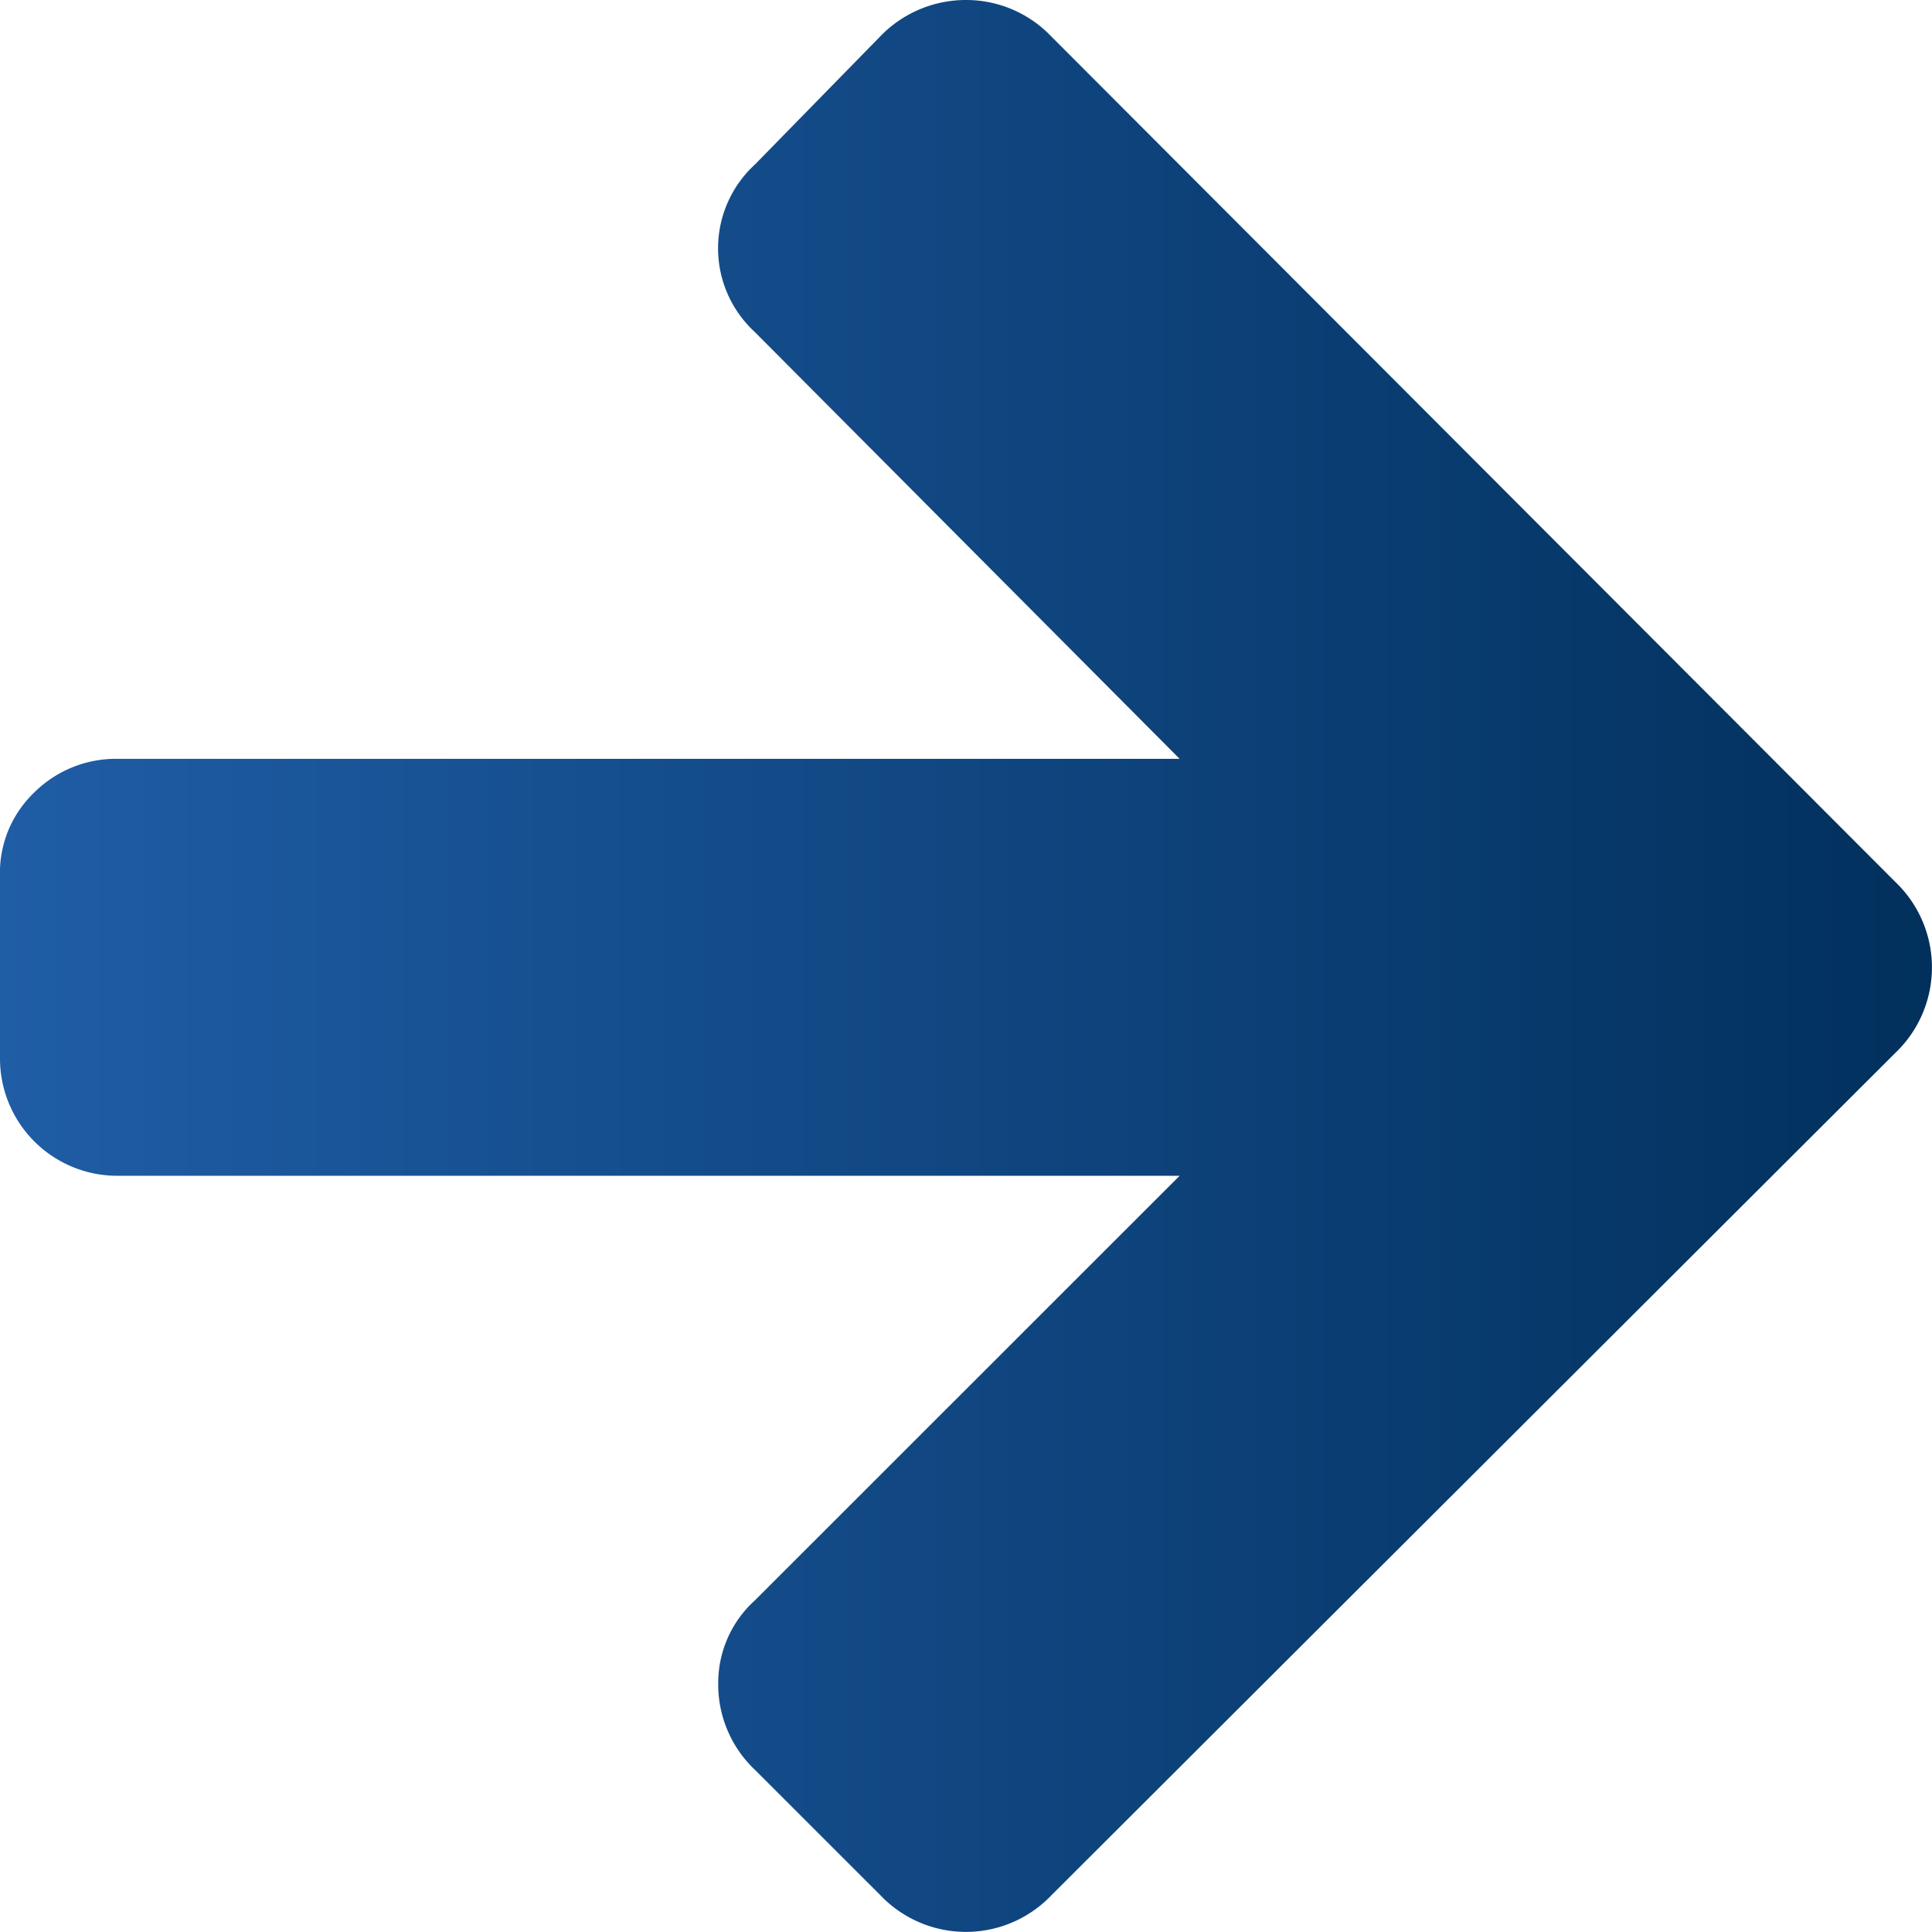
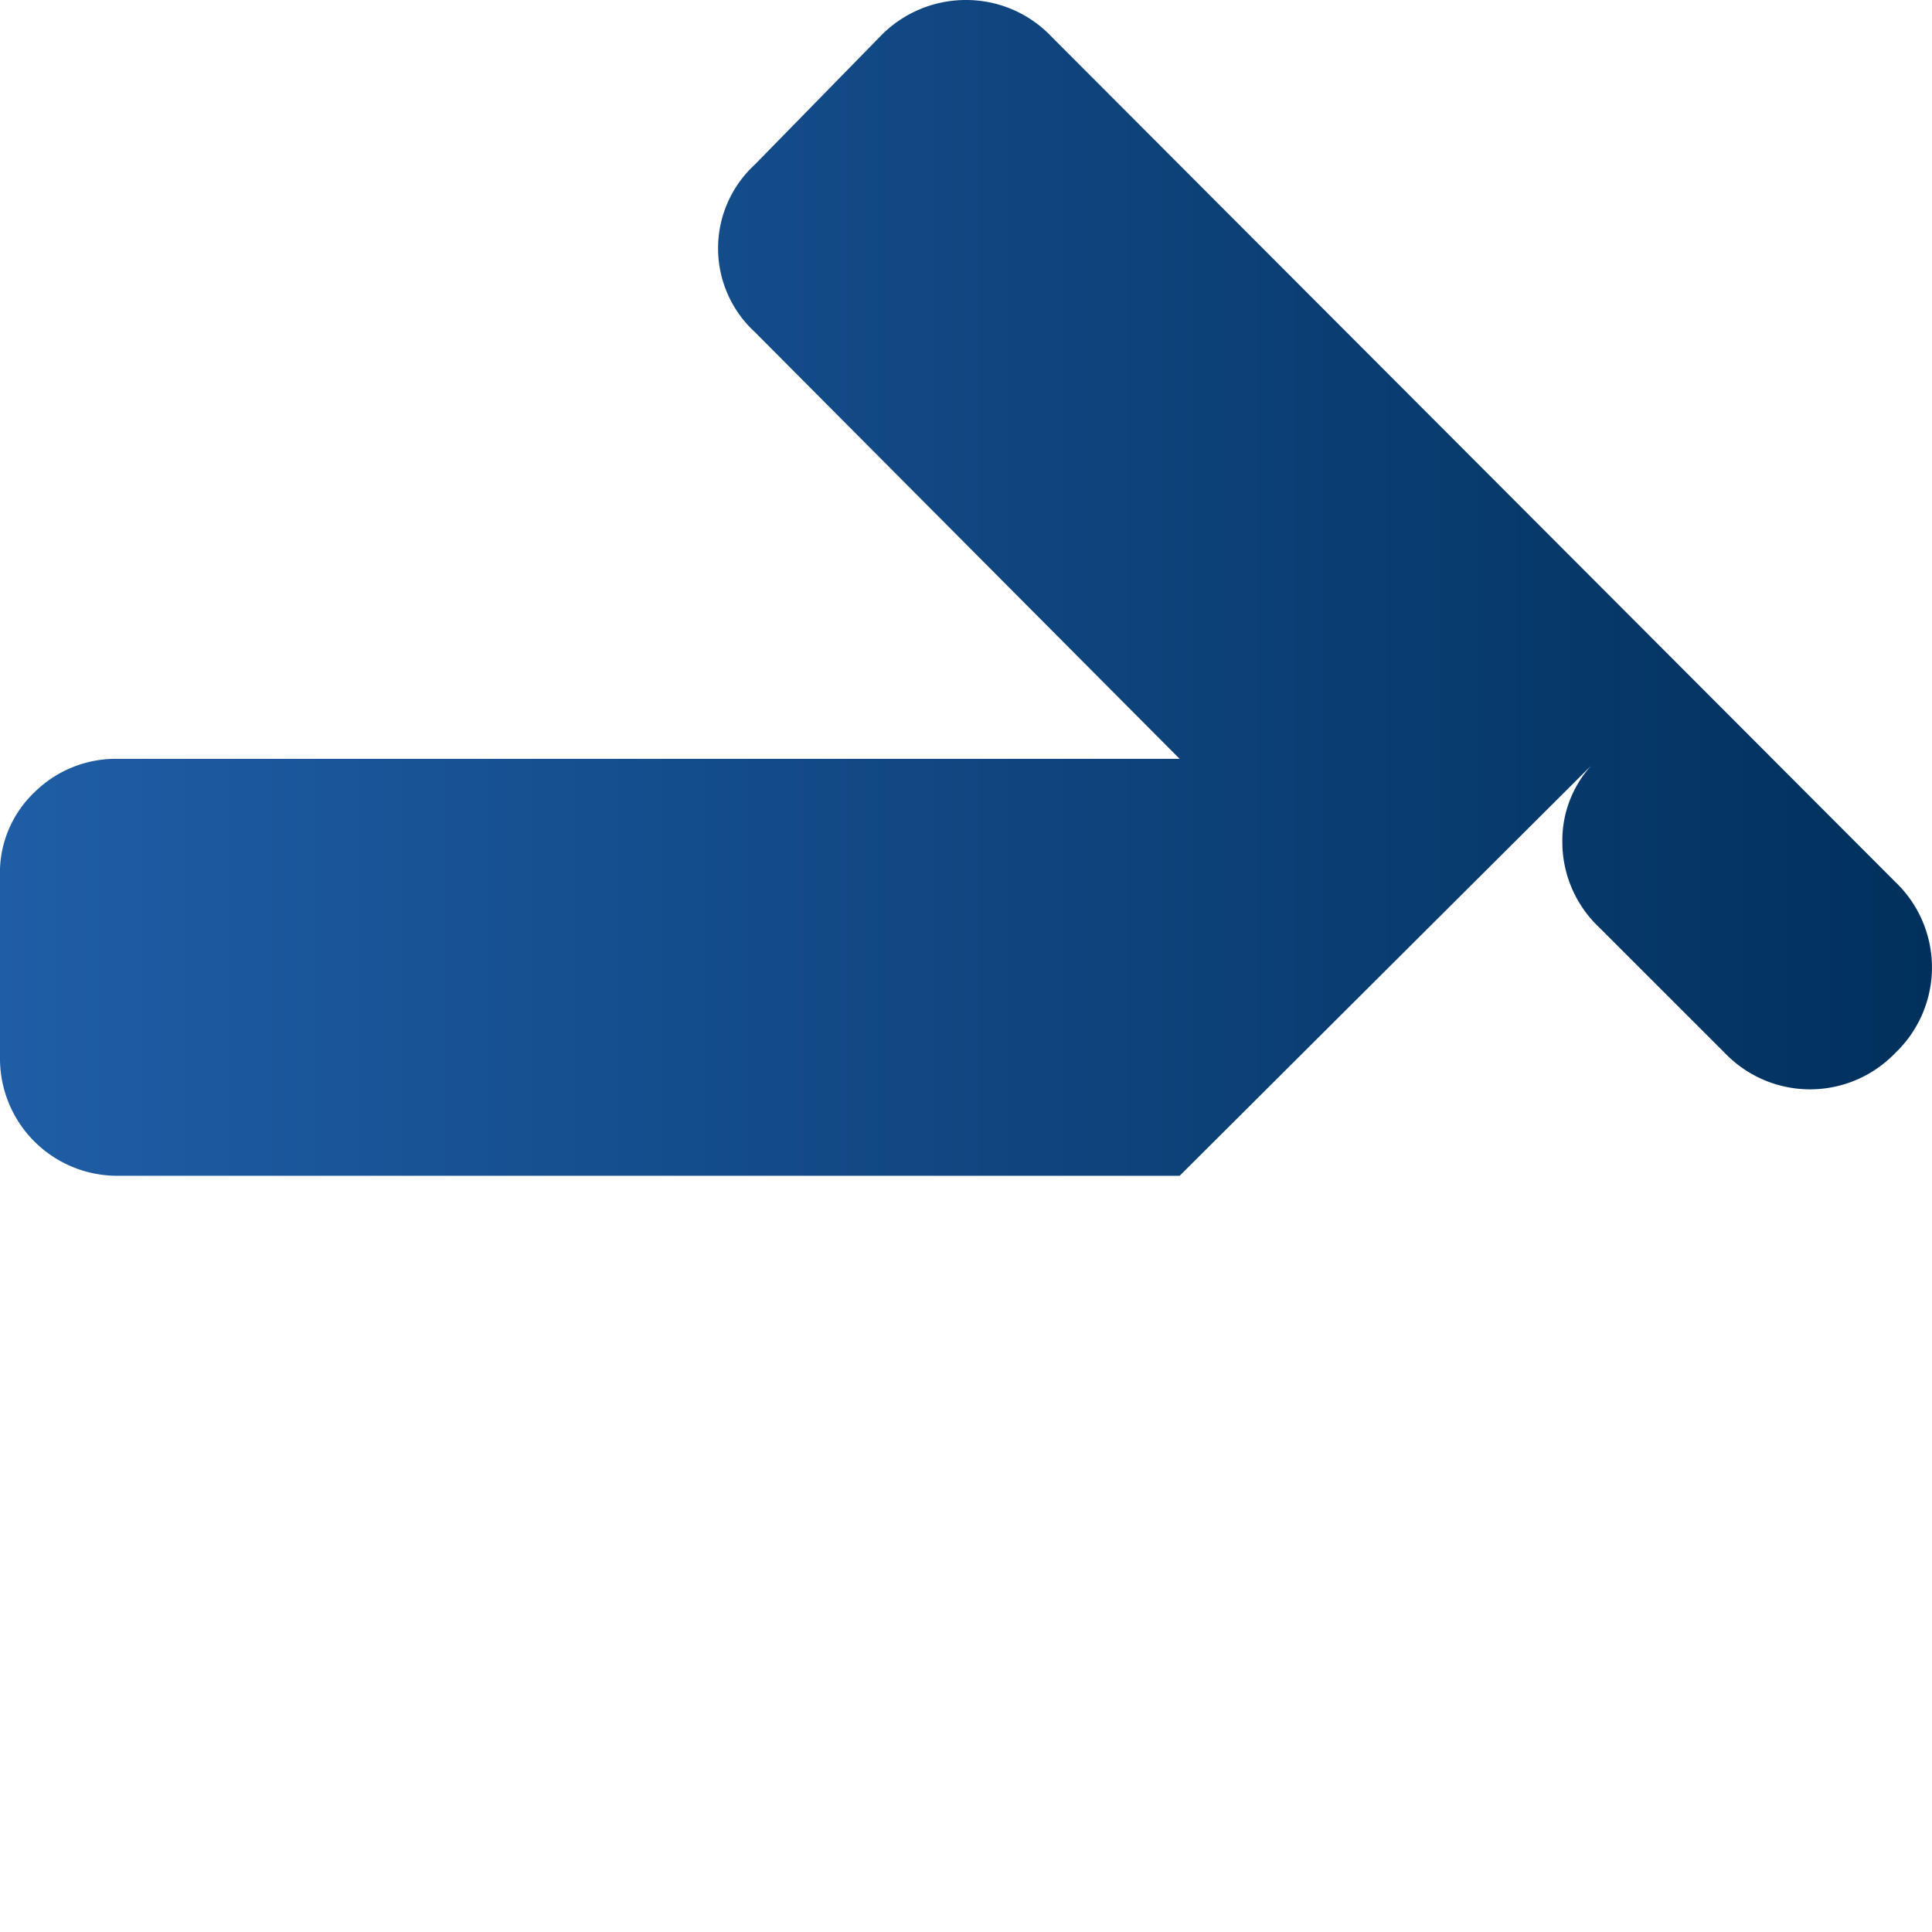
<svg xmlns="http://www.w3.org/2000/svg" width="36" height="36" viewBox="0 0 36 36">
  <defs>
    <linearGradient id="linear-gradient" x1="0.5" x2="0.5" y2="1" gradientUnits="objectBoundingBox">
      <stop offset="0" stop-color="#01305c" />
      <stop offset="1" stop-color="#1f5da6" />
    </linearGradient>
  </defs>
-   <path id="pfeil_gruen" d="M17.927,2.181a2.2,2.2,0,0,1,3.181,0l15.7,15.729a2.2,2.2,0,0,1,0,3.183l-2.339,2.34a2.186,2.186,0,0,1-1.591.684,2.076,2.076,0,0,1-1.567-.684L23.4,15.519V35.3a2.185,2.185,0,0,1-2.2,2.2h-3.37a2.071,2.071,0,0,1-1.579-.645,2.157,2.157,0,0,1-.62-1.56V15.519L7.677,23.436a2.119,2.119,0,0,1-3.118,0L2.171,21.1a2.215,2.215,0,0,1-.68-1.6,2.191,2.191,0,0,1,.68-1.59L17.927,2.181Z" transform="translate(37.5 -1.491) rotate(90)" fill="url(#linear-gradient)" />
+   <path id="pfeil_gruen" d="M17.927,2.181a2.2,2.2,0,0,1,3.181,0a2.2,2.2,0,0,1,0,3.183l-2.339,2.34a2.186,2.186,0,0,1-1.591.684,2.076,2.076,0,0,1-1.567-.684L23.4,15.519V35.3a2.185,2.185,0,0,1-2.2,2.2h-3.37a2.071,2.071,0,0,1-1.579-.645,2.157,2.157,0,0,1-.62-1.56V15.519L7.677,23.436a2.119,2.119,0,0,1-3.118,0L2.171,21.1a2.215,2.215,0,0,1-.68-1.6,2.191,2.191,0,0,1,.68-1.59L17.927,2.181Z" transform="translate(37.5 -1.491) rotate(90)" fill="url(#linear-gradient)" />
</svg>